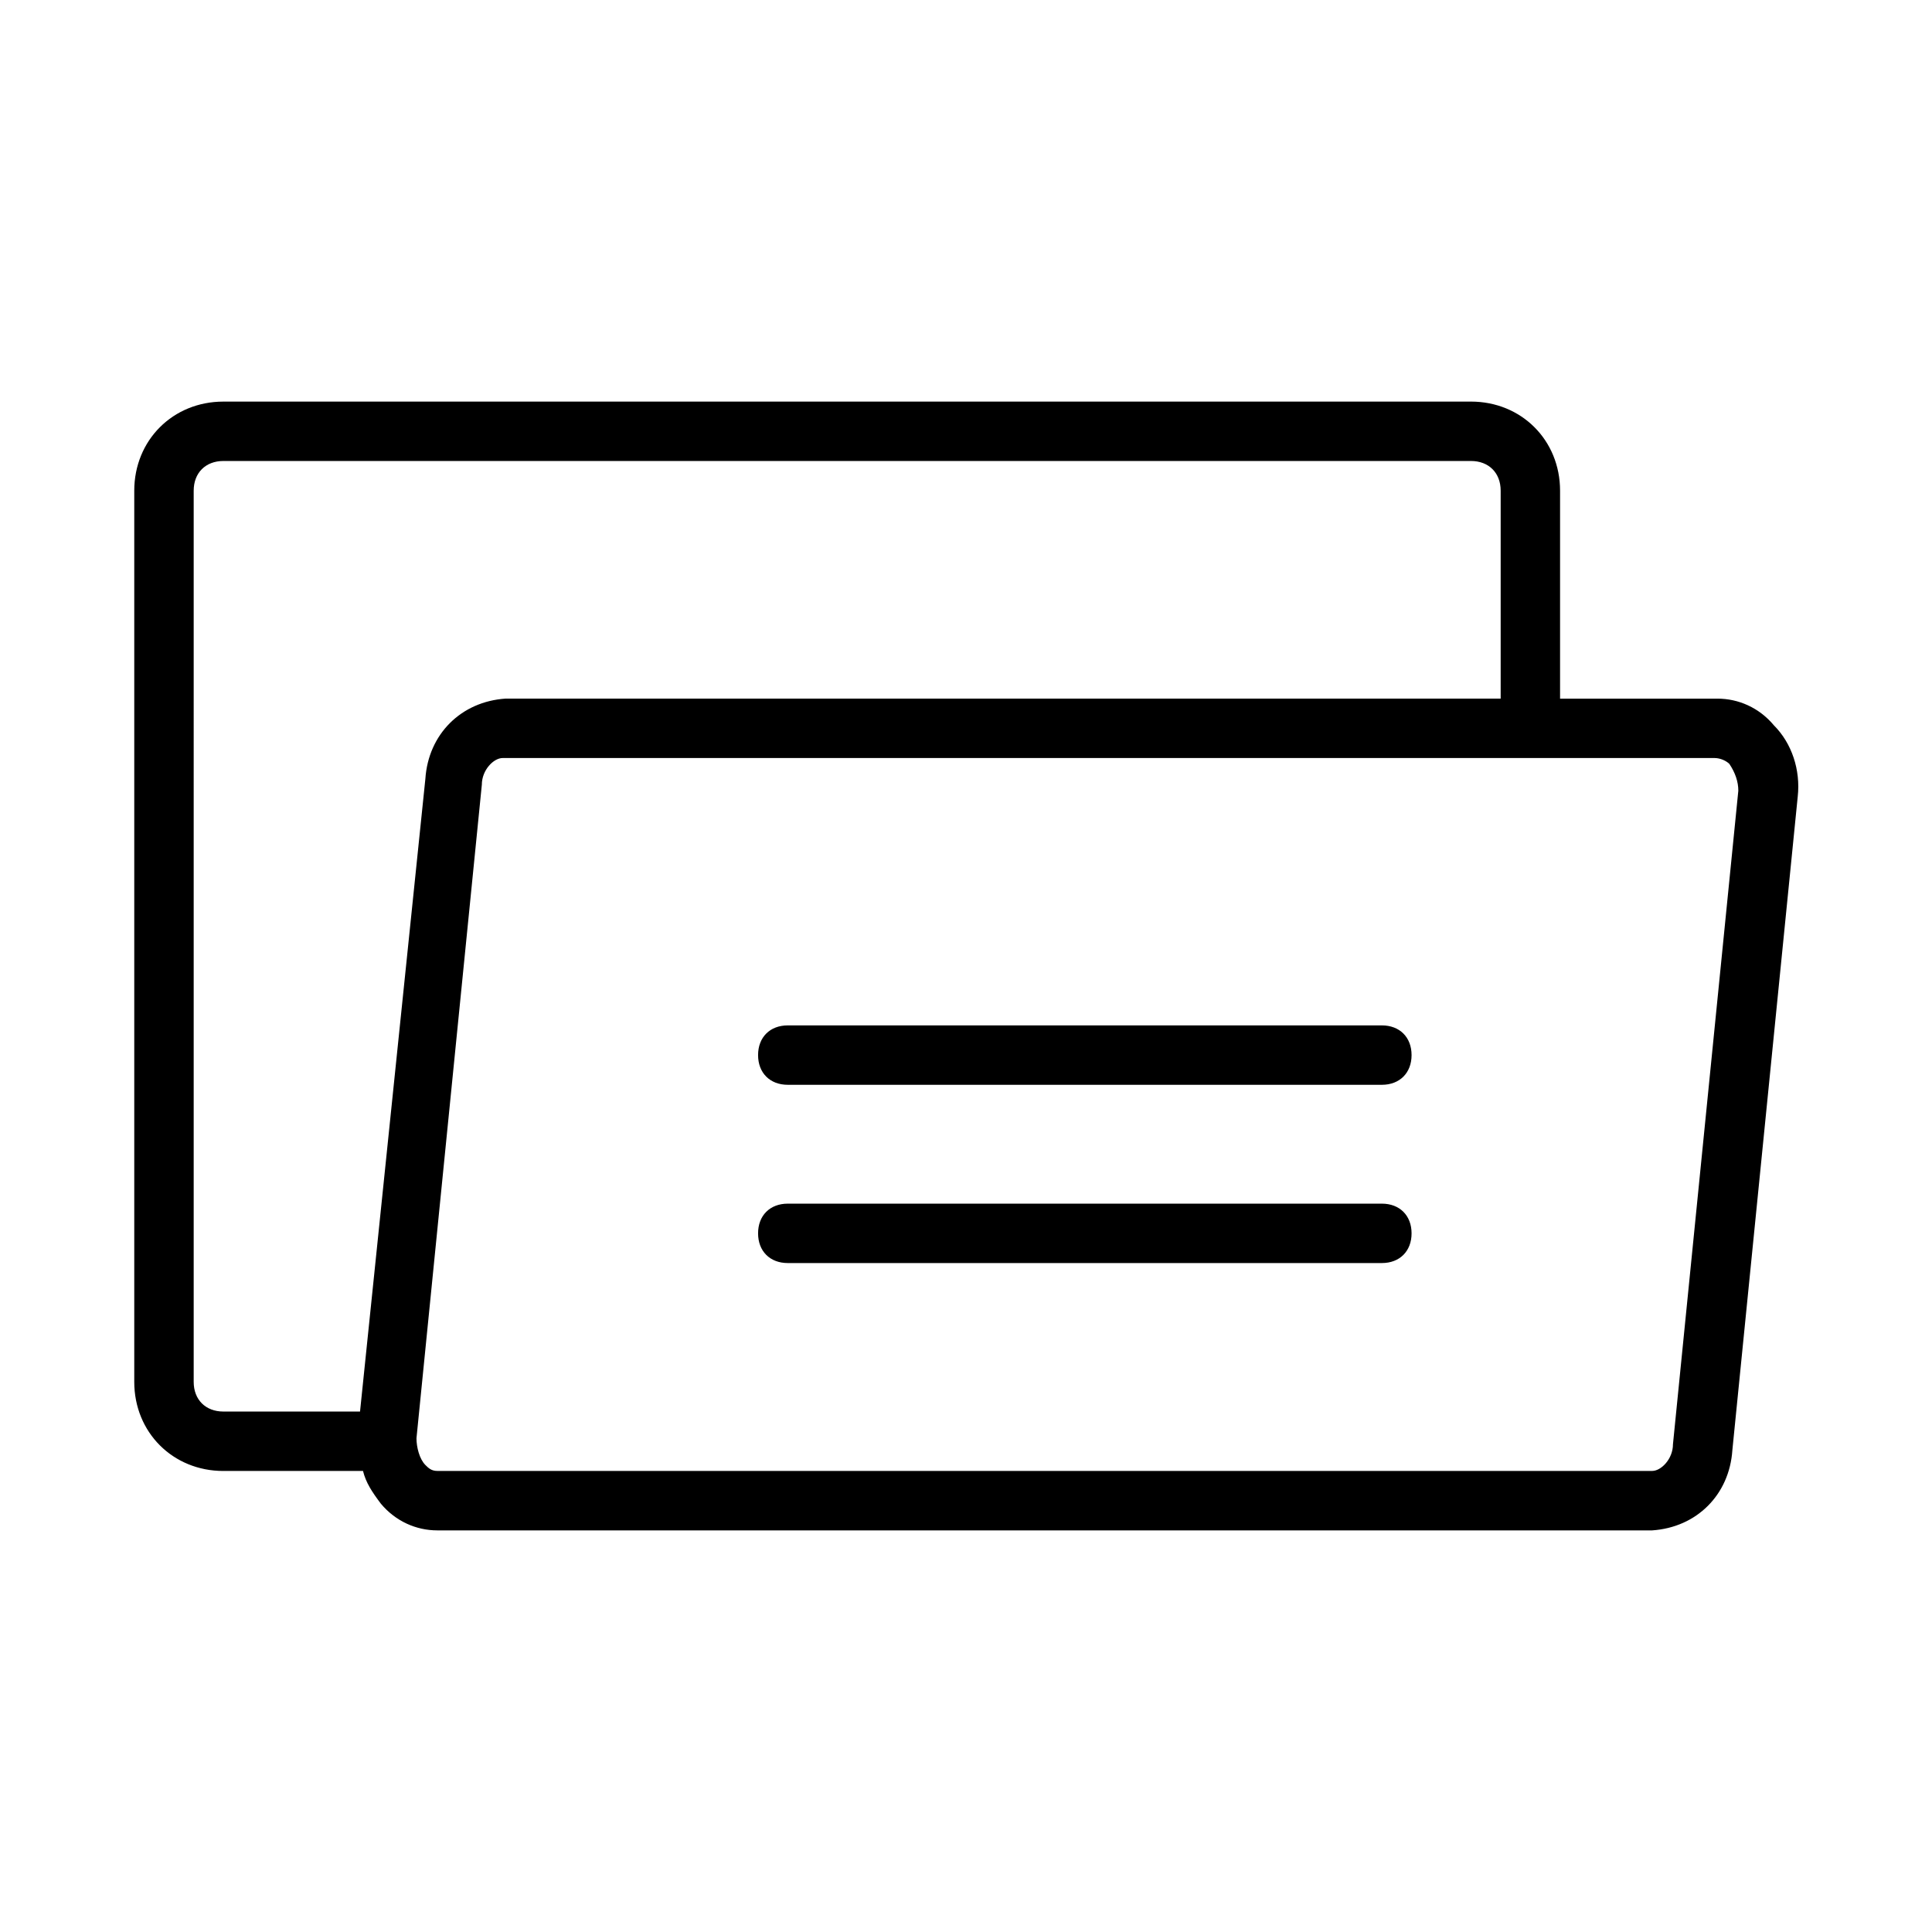
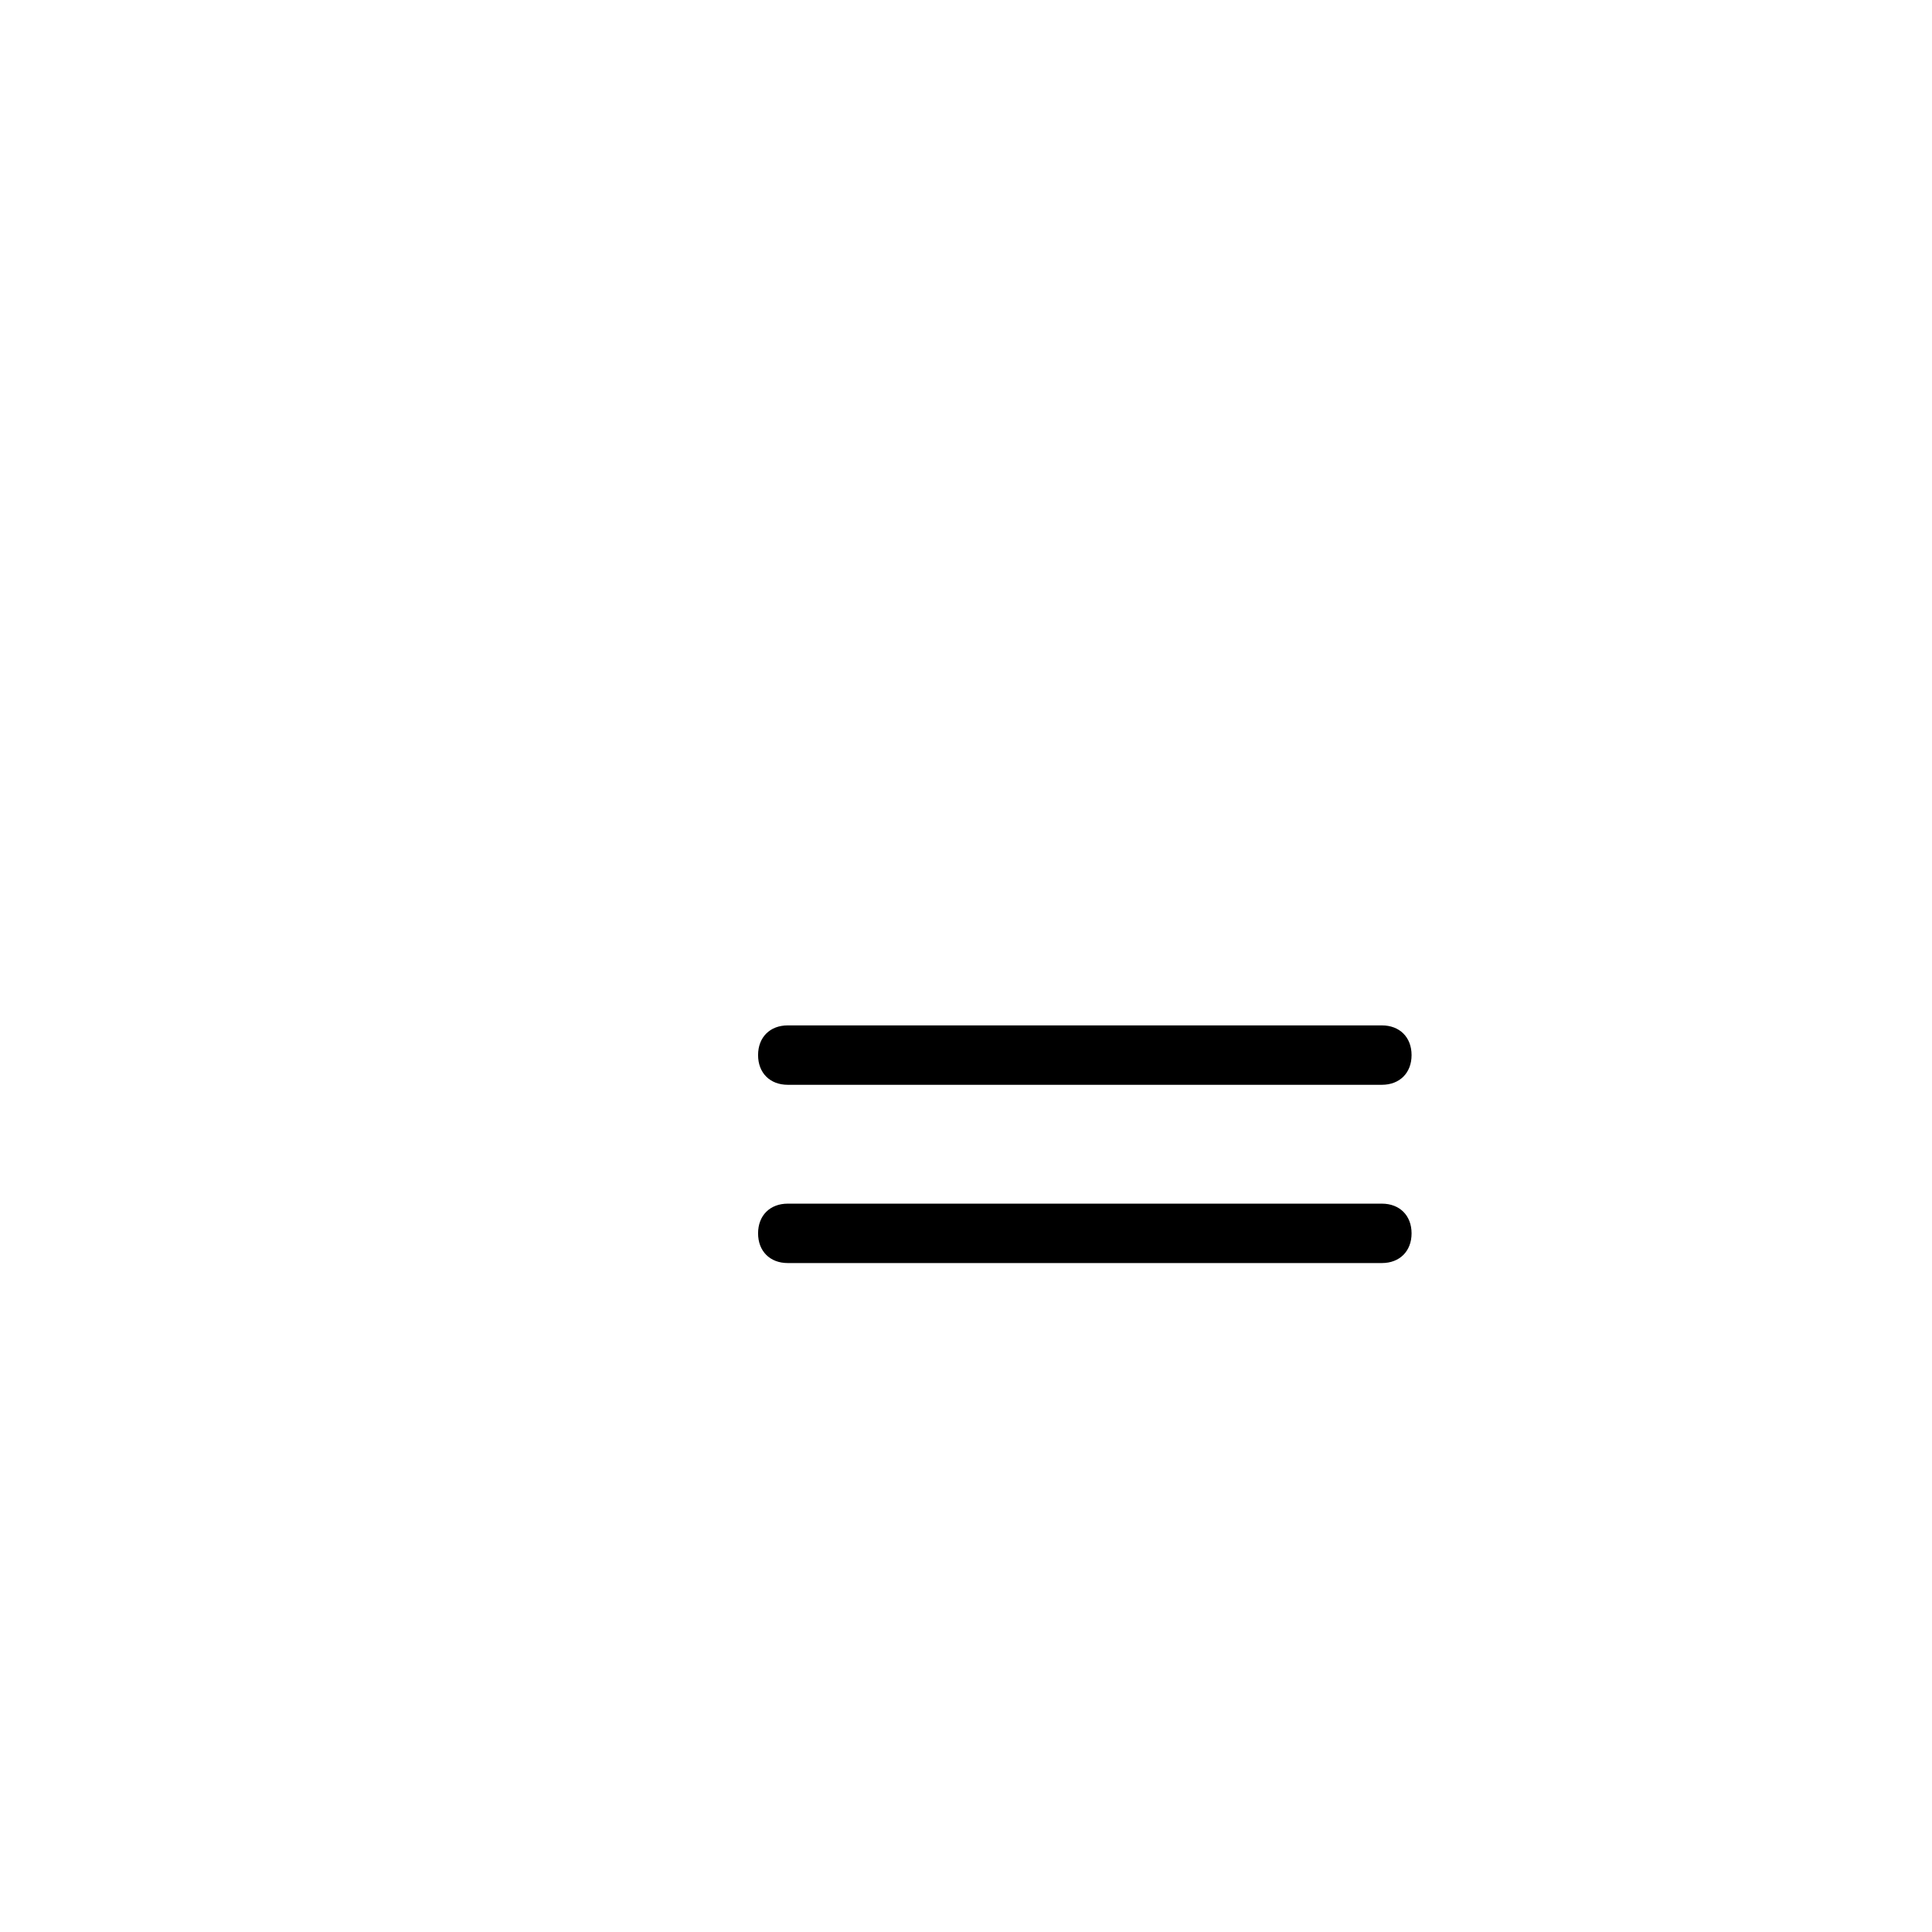
<svg xmlns="http://www.w3.org/2000/svg" fill="#000000" width="800px" height="800px" version="1.1" viewBox="144 144 512 512">
  <g>
-     <path d="m203.2 533.82h37c0.789 3.148 2.363 5.512 4.723 8.66 3.938 4.723 9.445 7.086 14.957 7.086h321.96c11.809-0.789 20.469-9.445 21.254-21.254l17.32-173.18c0.789-7.086-1.574-14.168-6.297-18.895-3.941-4.727-9.449-7.09-14.961-7.09h-41.723v-55.105c0-13.383-10.234-23.617-23.617-23.617l-330.62 0.004c-13.383 0-23.617 10.234-23.617 23.617v236.16c0 13.383 10.234 23.617 23.617 23.617zm399.11-187.36c1.574 2.363 2.363 4.723 2.363 7.086l-17.32 173.18c0 3.938-3.148 7.086-5.512 7.086h-321.96c-1.574 0-2.363-0.789-3.148-1.574-1.574-1.574-2.363-4.723-2.363-7.086l17.32-173.18c0-3.938 3.148-7.086 5.512-7.086h321.18c1.574 0 3.148 0.785 3.934 1.574zm-406.98-72.422c0-4.723 3.148-7.871 7.871-7.871h330.62c4.723 0 7.871 3.148 7.871 7.871v55.105l-263.71-0.004c-11.809 0.789-20.469 9.445-21.254 21.254l-17.316 167.68h-36.211c-4.723 0-7.871-3.148-7.871-7.871z" />
    <path d="m510.21 415.74h-157.44c-4.723 0-7.871 3.148-7.871 7.871 0 4.723 3.148 7.871 7.871 7.871h157.44c4.723 0 7.871-3.148 7.871-7.871 0-4.723-3.148-7.871-7.871-7.871z" />
    <path d="m510.21 462.98h-157.44c-4.723 0-7.871 3.148-7.871 7.871s3.148 7.871 7.871 7.871h157.44c4.723 0 7.871-3.148 7.871-7.871s-3.148-7.871-7.871-7.871z" />
  </g>
</svg>